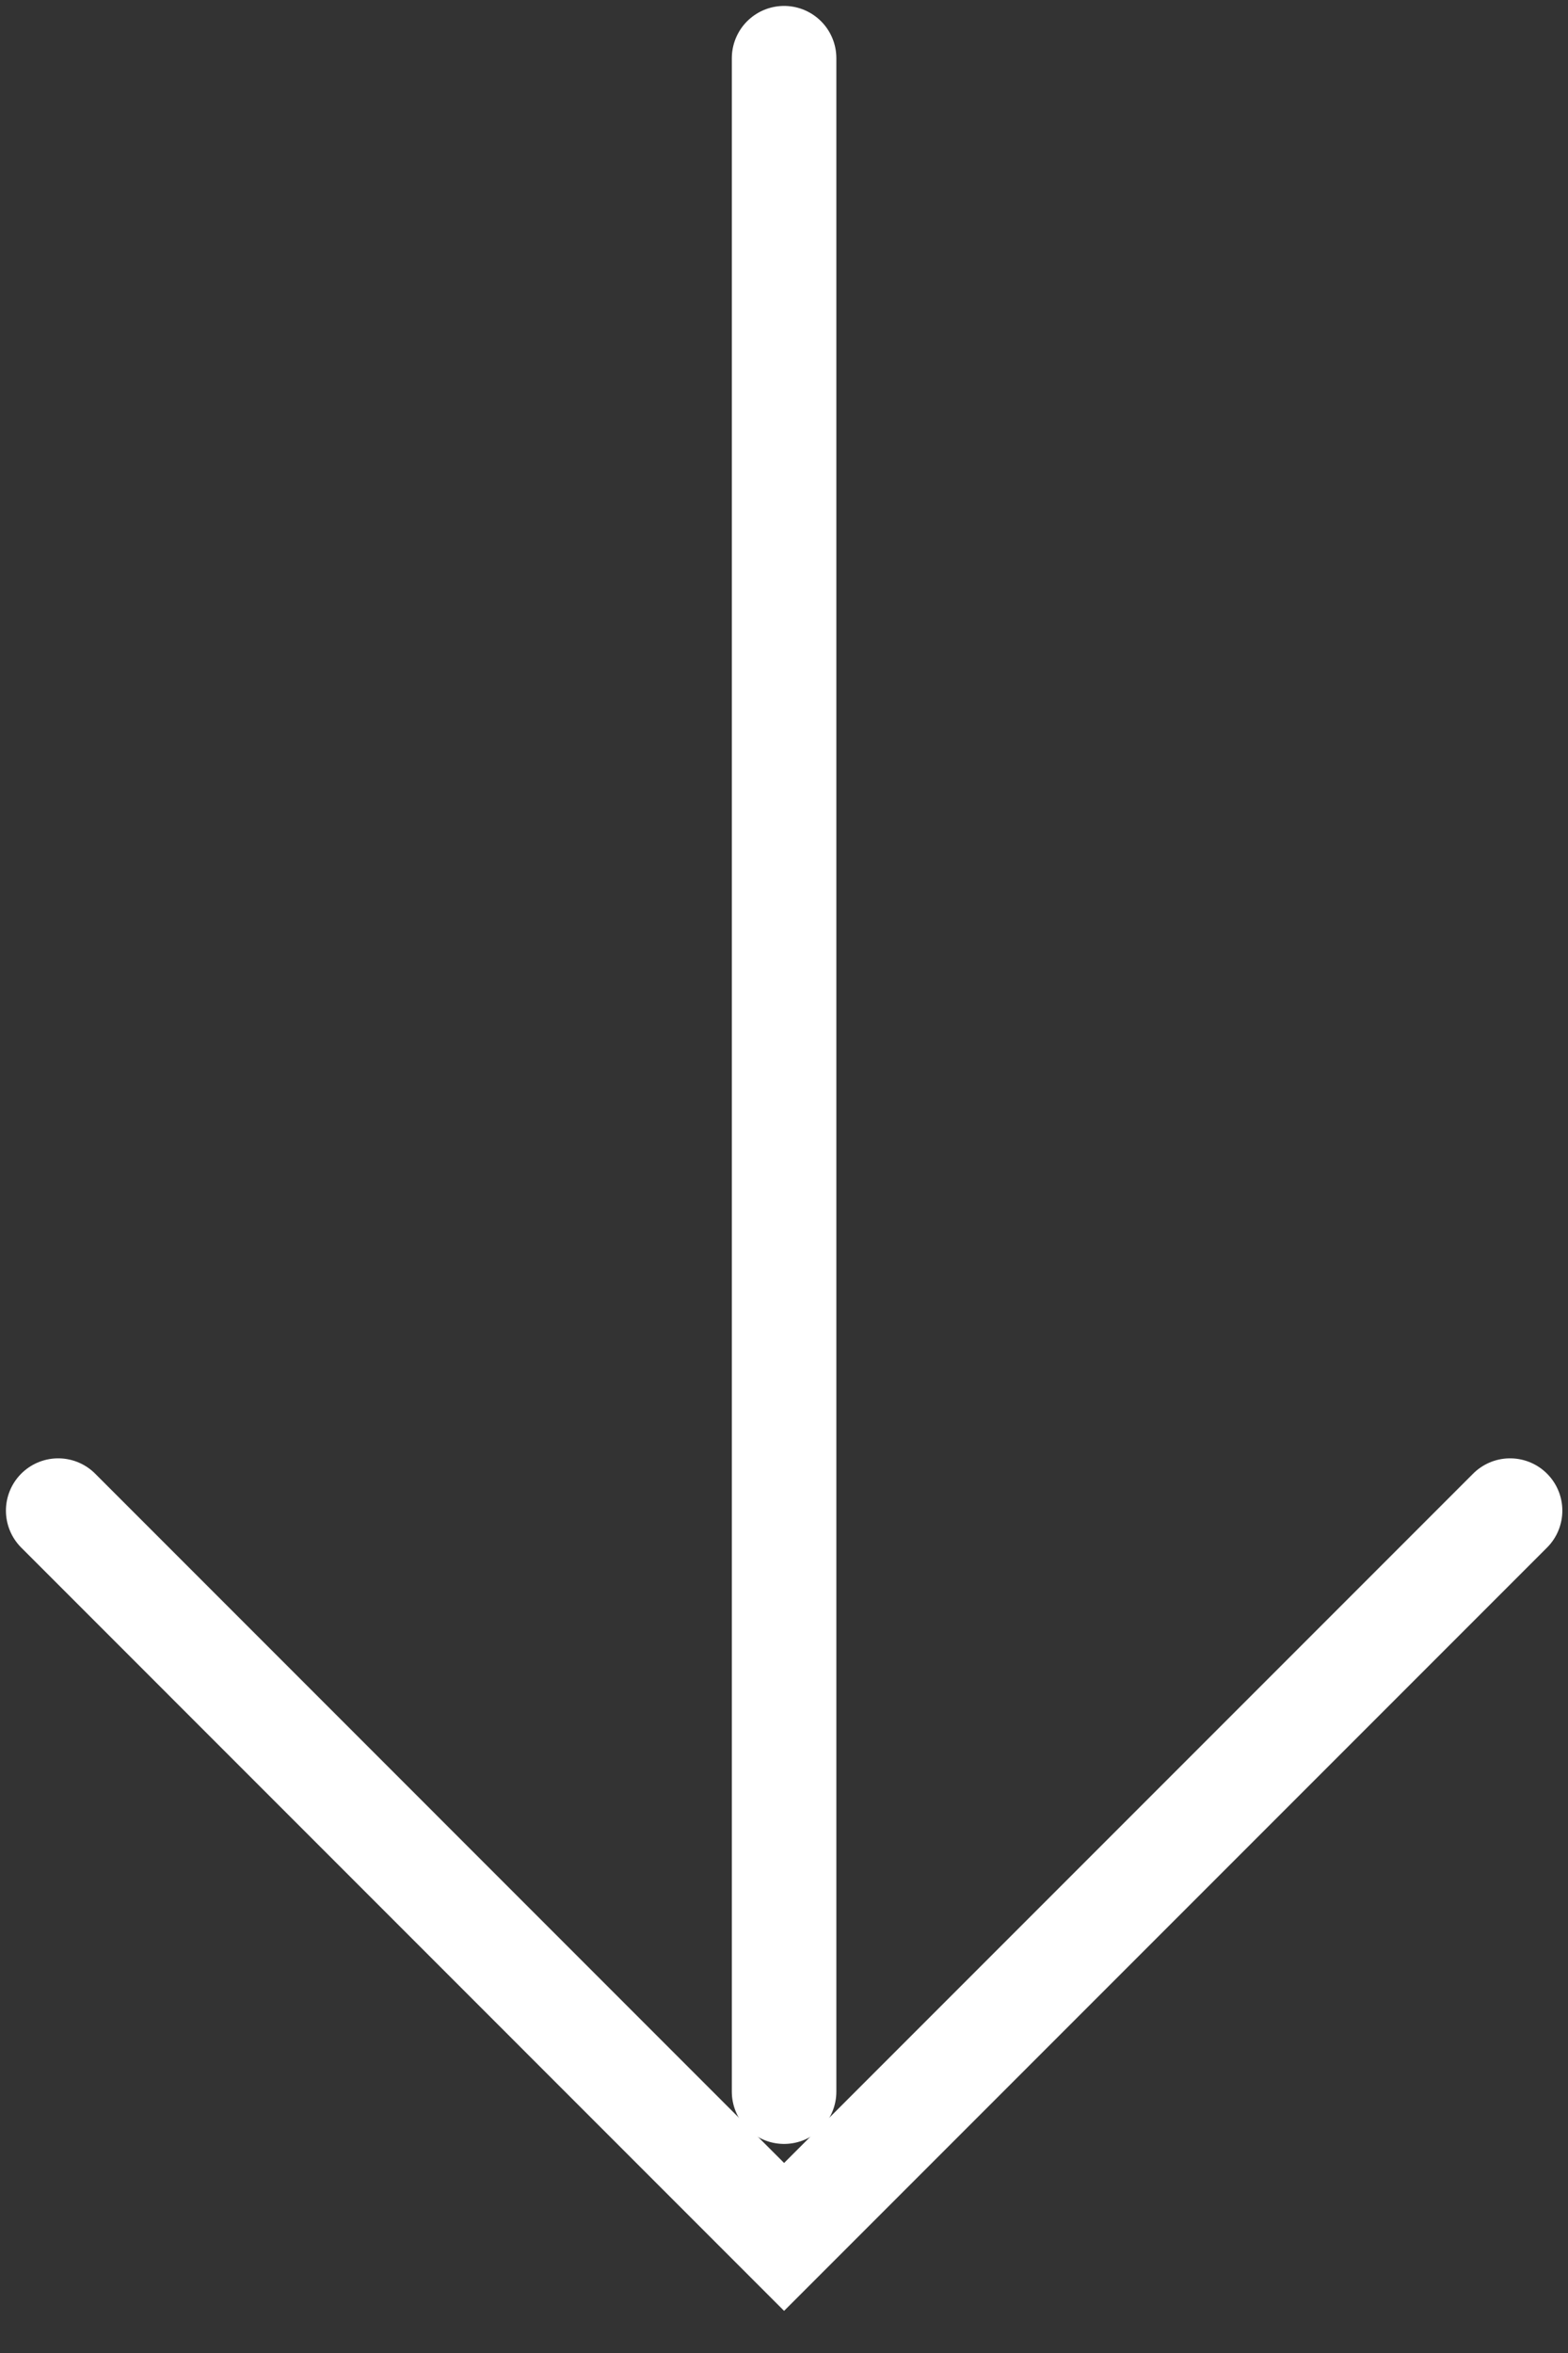
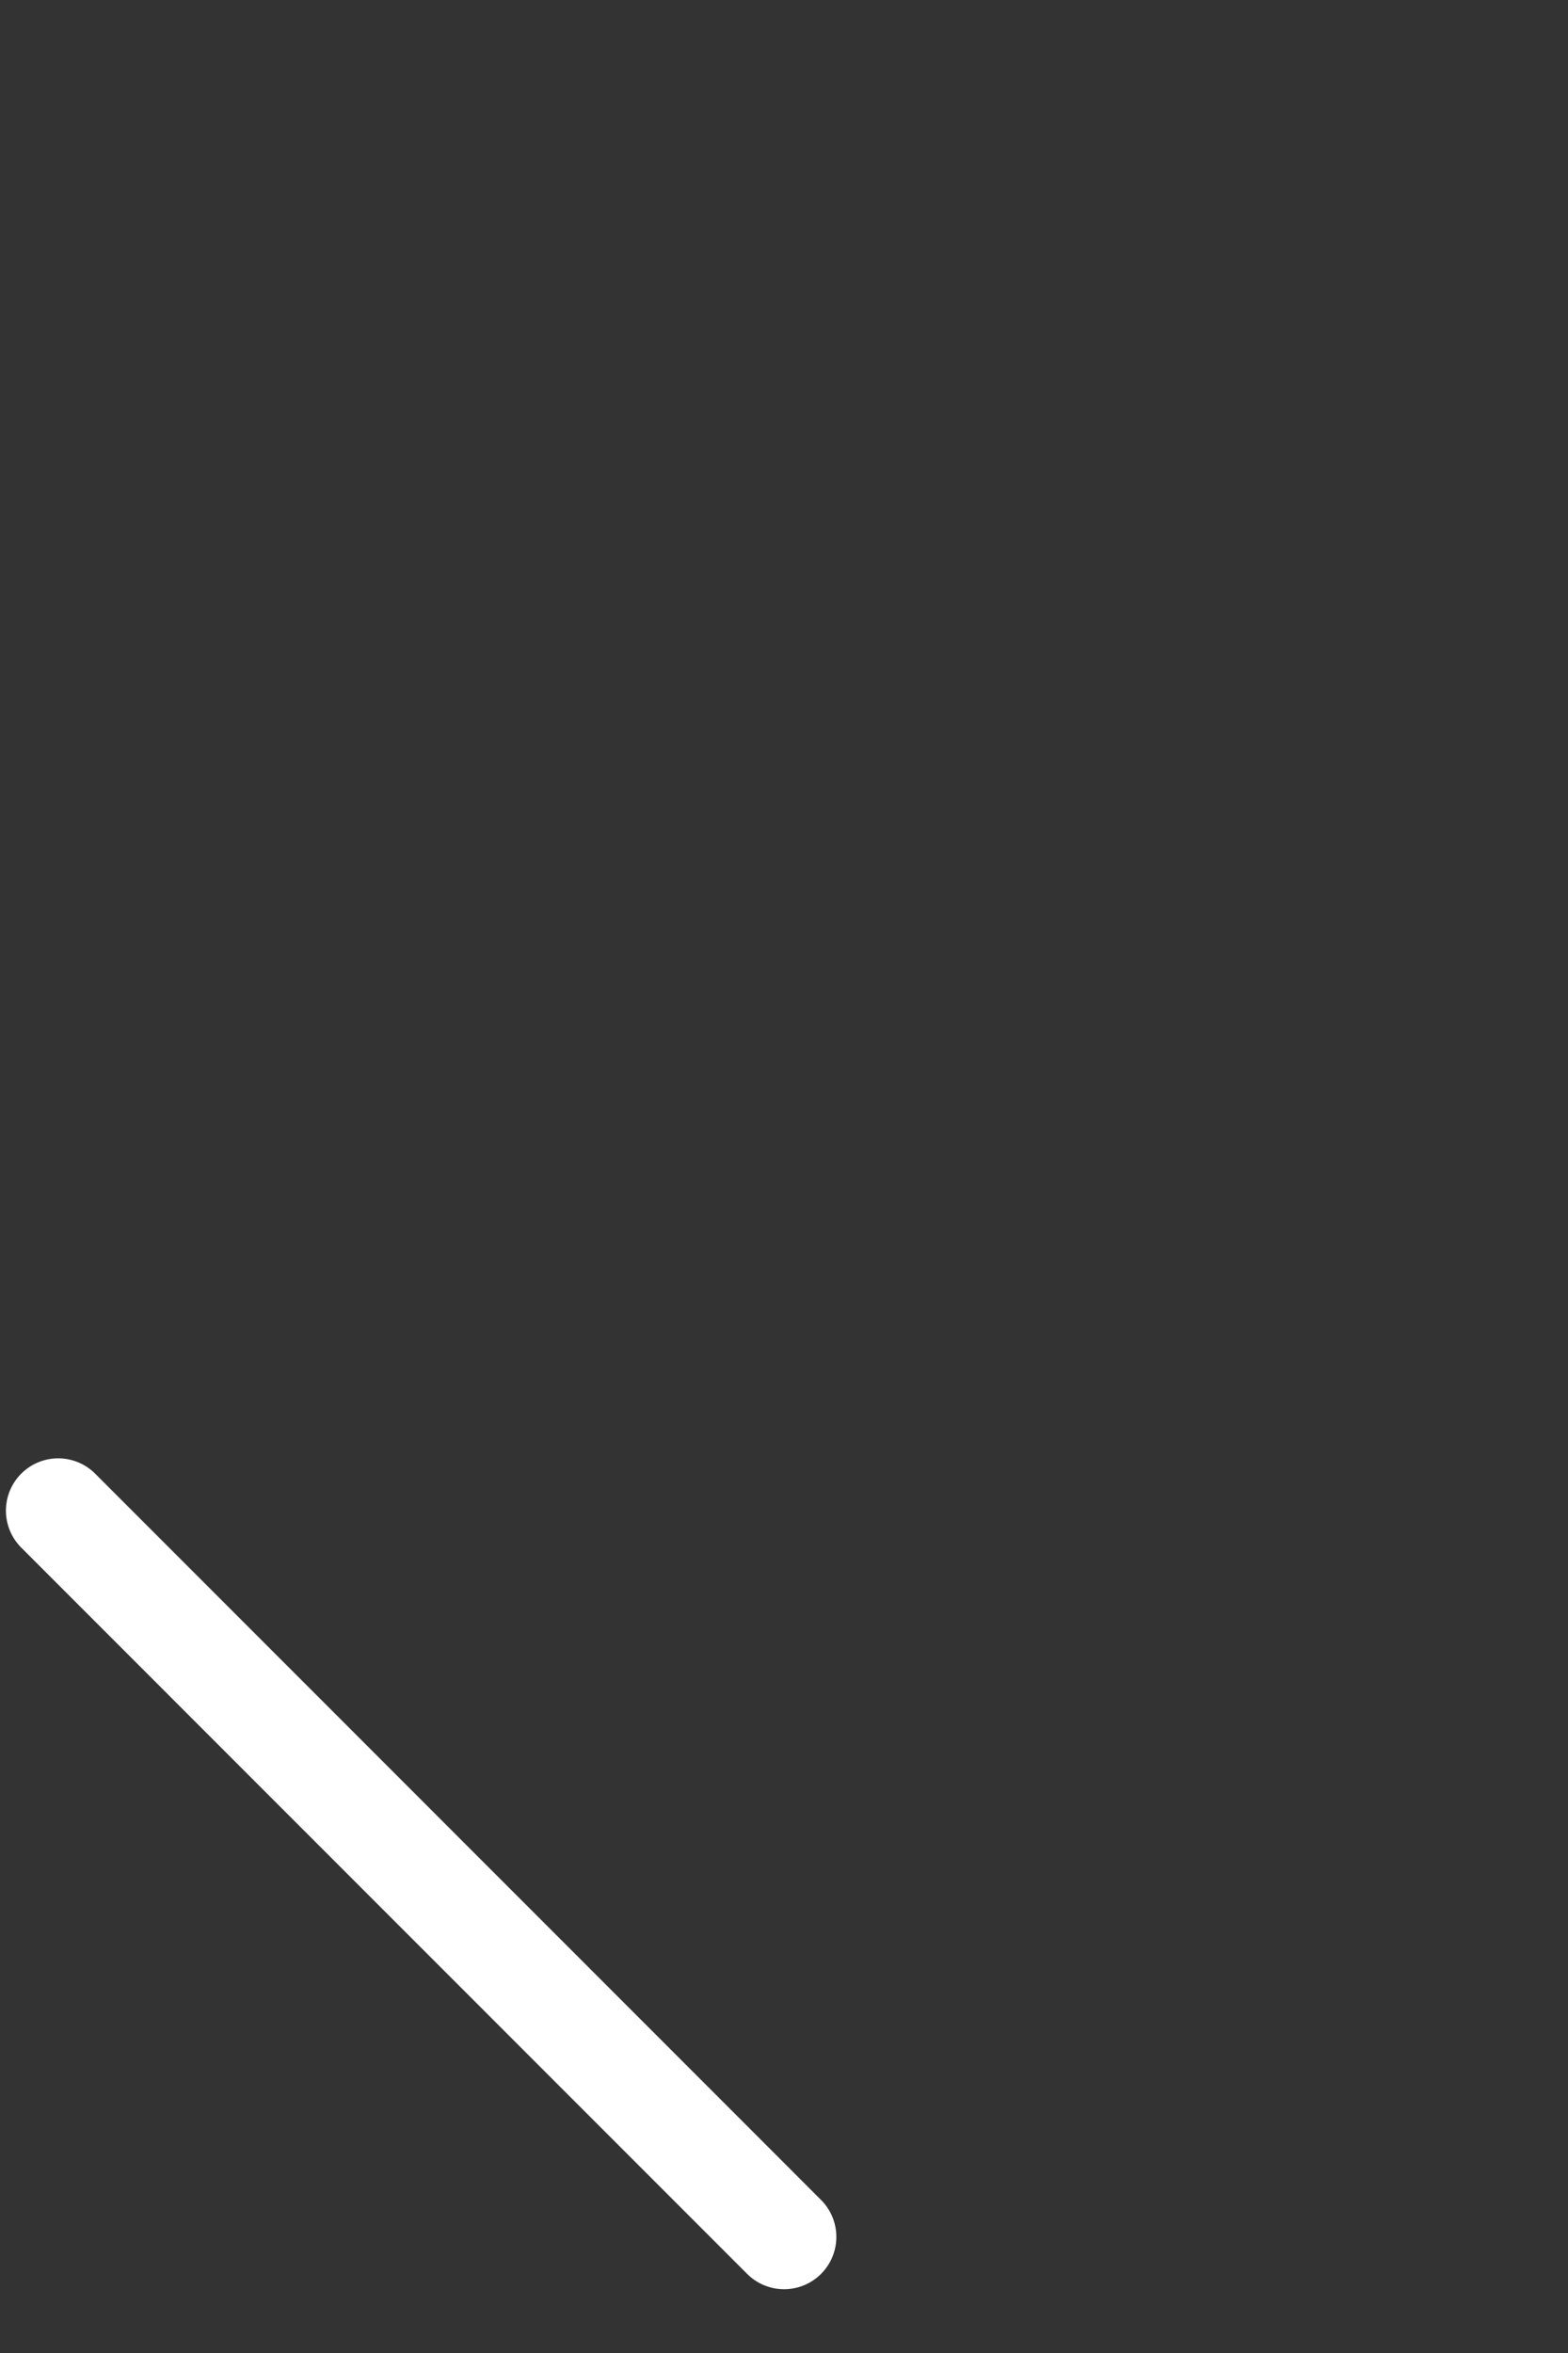
<svg xmlns="http://www.w3.org/2000/svg" width="18" height="27" viewBox="0 0 18 27" fill="none">
  <rect x="0" y="0" width="18" height="27" fill="#333333" stroke="none" />
-   <path d="M9.001 0.668L9.001 24.001" stroke="white" stroke-width="1.2" stroke-linecap="round" />
-   <path d="M0.668 17.334L9.001 25.668L17.335 17.334" stroke="white" stroke-width="1.2" stroke-linecap="round" />
+   <path d="M0.668 17.334L9.001 25.668" stroke="white" stroke-width="1.2" stroke-linecap="round" />
</svg>